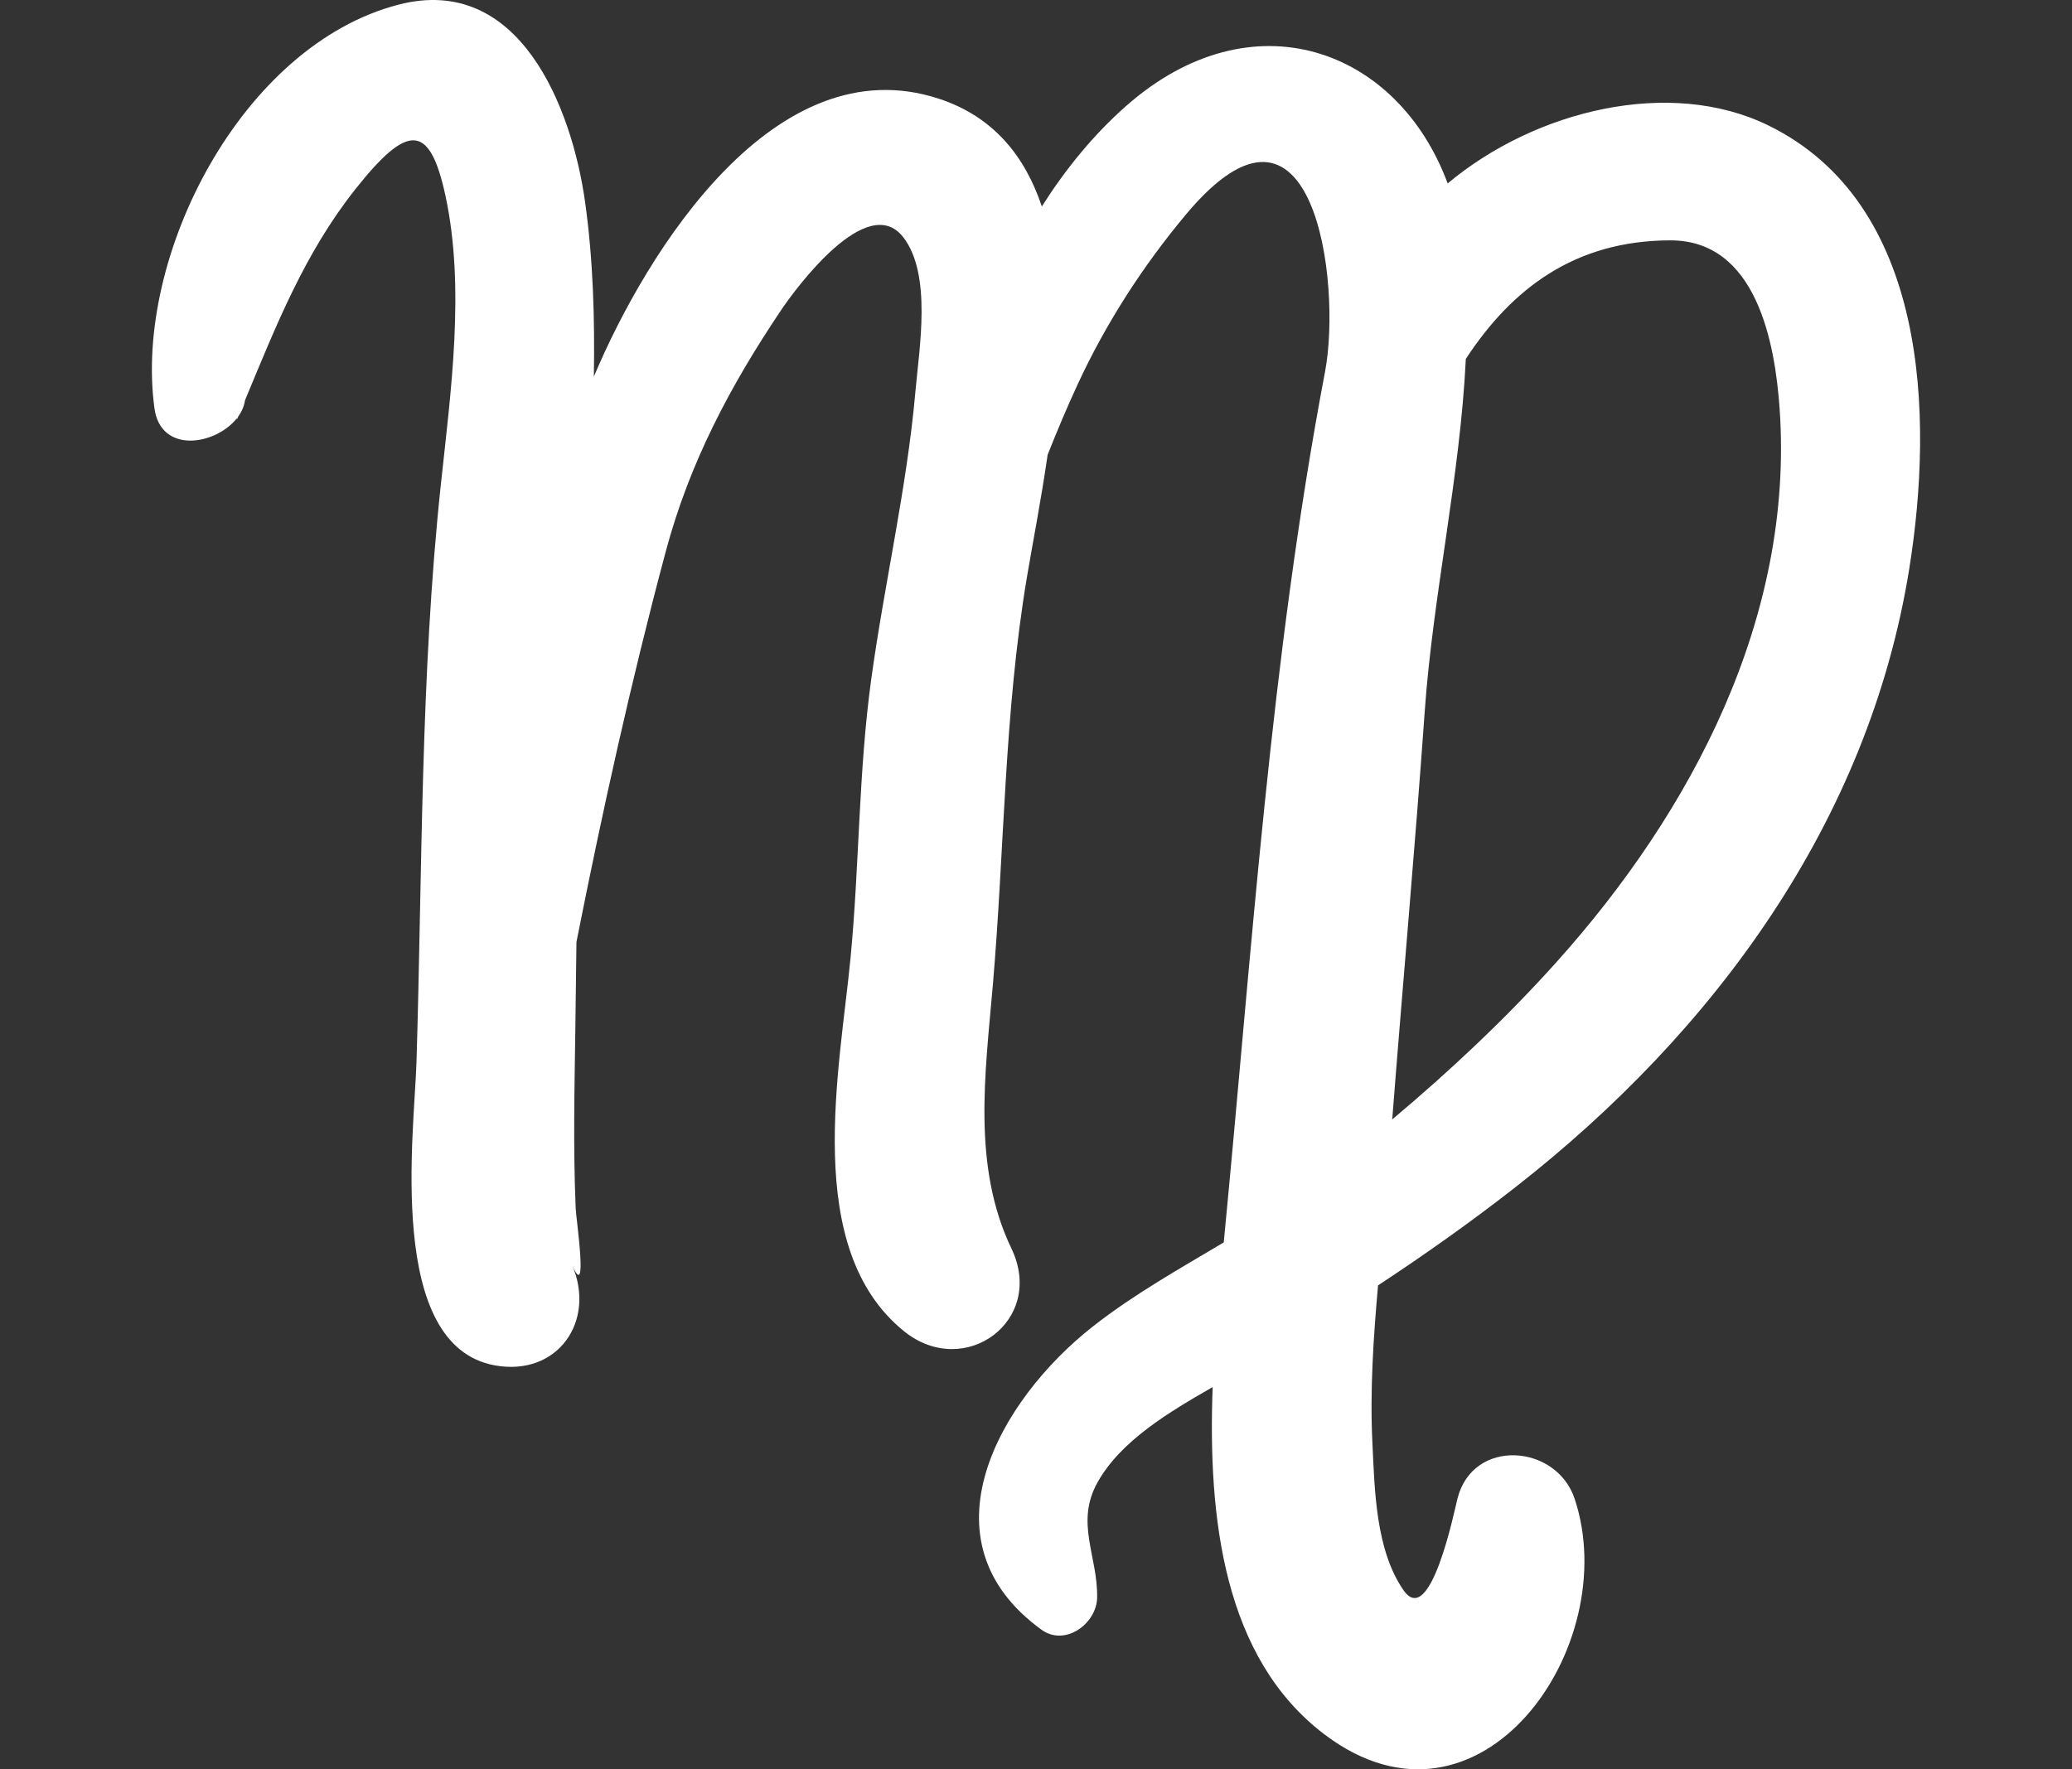
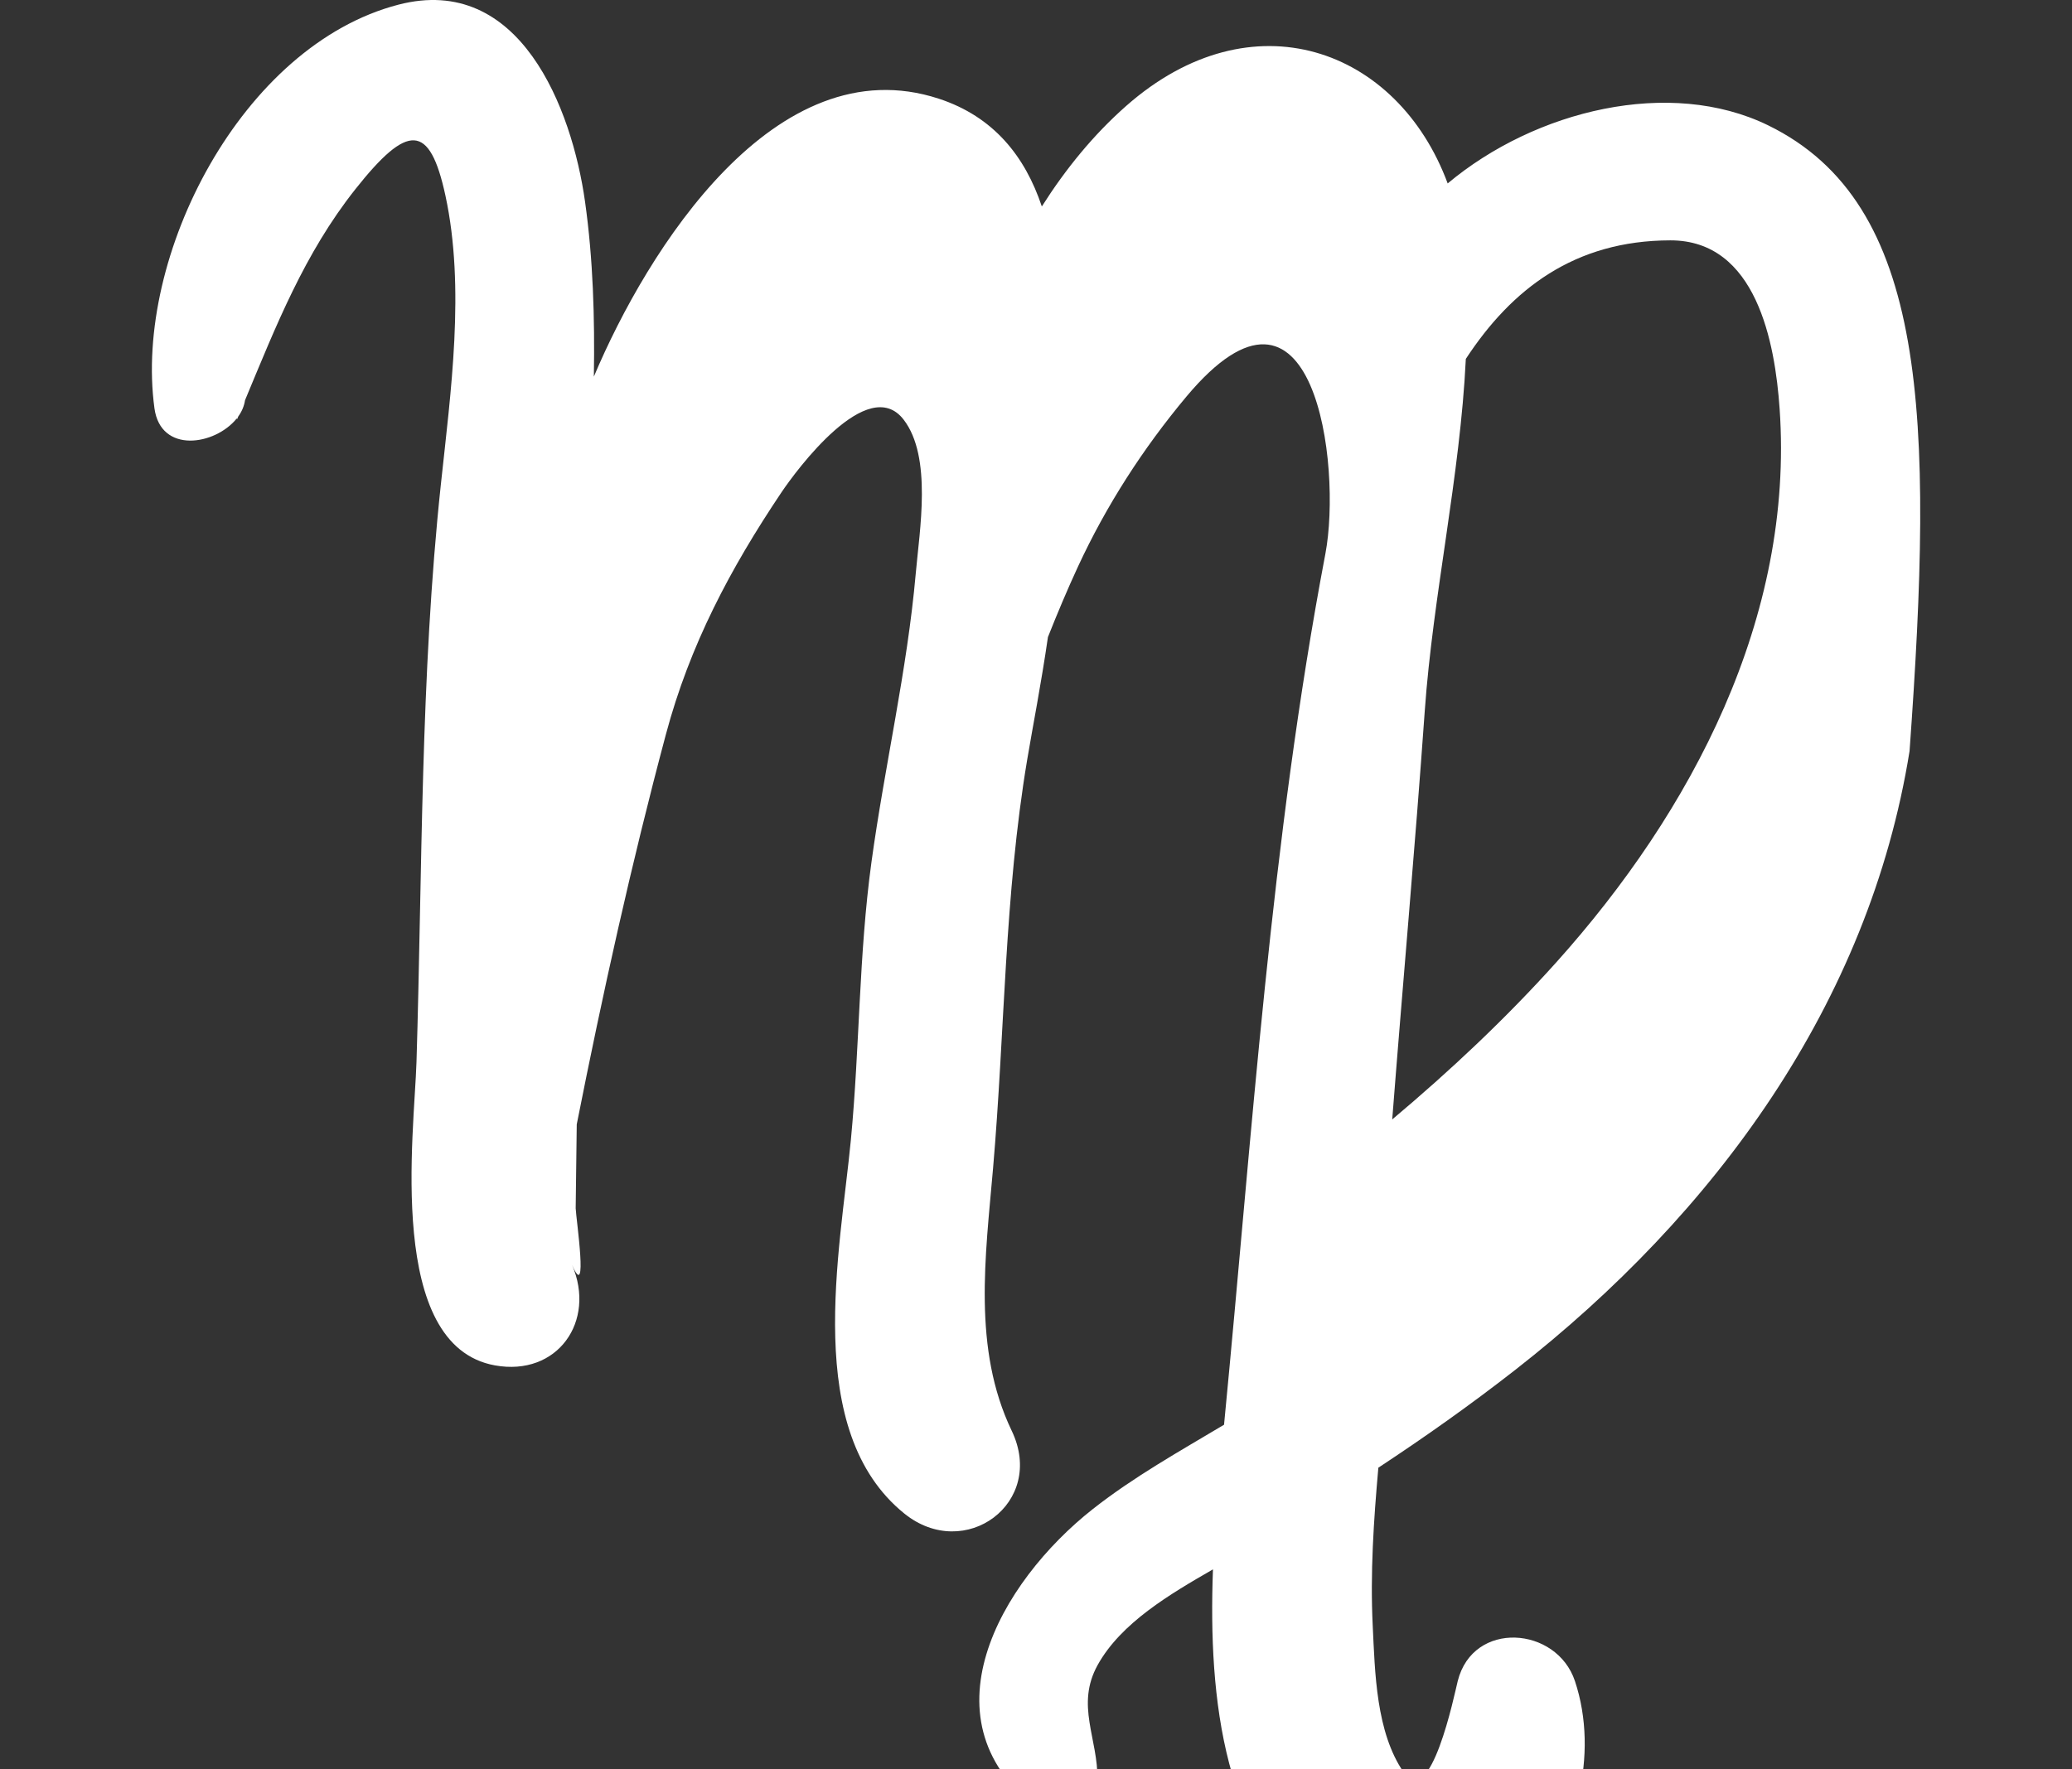
<svg xmlns="http://www.w3.org/2000/svg" version="1.1" id="Layer_1" x="0px" y="0px" viewBox="0 0 144 123" style="enable-background:new 0 0 144 123;" xml:space="preserve">
  <rect x="0" y="0" width="144" height="123" fill="#333333" stroke="none" />
-   <path id="XMLID_6682_" style="fill-rule:evenodd;clip-rule:evenodd;fill:#FFFFFF;" d="M122.873,8.708  c-6.807-3.319-16.151-1.07-22.262,4.044C97.132,3.353,87.011-0.347,78.266,7.365c-2.268,2-4.201,4.371-5.861,6.988  c-1.165-3.485-3.352-6.246-7.162-7.493C53.873,3.139,44.969,17.416,41.285,26.15l-0.013,0.033c0.067-4.082-0.049-8.152-0.612-12.157  C39.75,7.54,36.13-1.87,27.687,0.325C16.805,3.153,9.29,17.802,10.734,28.383c0.434,3.175,4.211,2.578,5.717,0.71  c0.011,0.014,0.021,0.026,0.032,0.04c0.024-0.06,0.048-0.119,0.073-0.178c0.249-0.345,0.412-0.724,0.473-1.132  c2.152-5.164,4.116-10.185,7.668-14.67c3.634-4.588,5.166-4.623,6.262,0.455c1.381,6.41,0.368,13.636-0.322,20.089  c-1.42,13.285-1.284,26.769-1.691,40.109c-0.153,5.004-2.134,19.736,5.447,21.111c4.355,0.79,7.047-3.067,5.366-6.98  c1.147,2.67,0.28-3.2,0.25-3.938c-0.181-4.243-0.081-8.423-0.021-12.674c0.027-1.945,0.051-3.891,0.074-5.836  c1.799-9.091,3.799-18.137,6.194-27.105c1.66-6.219,4.474-11.526,8.028-16.824c1.031-1.534,6.014-8.291,8.497-5.061  c1.996,2.592,1.102,7.712,0.841,10.696c-0.595,6.742-2.163,13.379-3.08,20.078c-0.878,6.42-0.814,12.861-1.428,19.292  c-0.746,7.789-3.386,20.243,3.714,25.978c4.211,3.401,9.867-0.741,7.462-5.757c-2.732-5.703-1.822-12.135-1.295-18.241  c0.824-9.527,0.783-18.928,2.373-28.414c0.382-2.28,0.971-5.265,1.441-8.518c0.655-1.649,1.34-3.282,2.082-4.885  c1.974-4.264,4.525-8.223,7.535-11.824c8.887-10.63,10.83,4.779,9.664,10.925c-3.796,19.997-5.073,40.234-7.036,60.478  c-0.001,0.021-0.003,0.042-0.005,0.061c-3.103,1.853-6.267,3.618-9.119,5.862c-6.441,5.067-12.11,14.848-3.549,21.063  c1.648,1.196,3.834-0.432,3.868-2.222c0.055-2.884-1.536-5.197,0.016-8c1.628-2.935,5.036-4.932,8.013-6.647  c-0.336,9.063,0.74,18.85,7.807,24.174c10.772,8.122,20.764-6.165,17.349-16.41c-1.27-3.808-7.081-4.246-8.145,0  c-0.225,0.894-1.882,9.054-3.748,6.359c-1.938-2.798-2.002-6.969-2.16-10.205c-0.18-3.661,0.067-7.327,0.391-10.986  c3.237-2.131,6.407-4.371,9.548-6.826c13.824-10.808,24.551-25.421,27.37-42.991C134.394,28.917,134.014,14.14,122.873,8.708z   M108.16,66.897c-3.507,3.906-7.366,7.531-11.403,10.923c0.735-9.461,1.589-18.915,2.26-28.382  c0.572-8.075,2.462-16.332,2.855-24.488c3.183-4.858,7.554-8.23,14.211-8.241c5.995-0.011,7.28,7.142,7.598,11.713  C124.691,42.925,117.58,56.404,108.16,66.897z" />
+   <path id="XMLID_6682_" style="fill-rule:evenodd;clip-rule:evenodd;fill:#FFFFFF;" d="M122.873,8.708  c-6.807-3.319-16.151-1.07-22.262,4.044C97.132,3.353,87.011-0.347,78.266,7.365c-2.268,2-4.201,4.371-5.861,6.988  c-1.165-3.485-3.352-6.246-7.162-7.493C53.873,3.139,44.969,17.416,41.285,26.15l-0.013,0.033c0.067-4.082-0.049-8.152-0.612-12.157  C39.75,7.54,36.13-1.87,27.687,0.325C16.805,3.153,9.29,17.802,10.734,28.383c0.434,3.175,4.211,2.578,5.717,0.71  c0.011,0.014,0.021,0.026,0.032,0.04c0.024-0.06,0.048-0.119,0.073-0.178c0.249-0.345,0.412-0.724,0.473-1.132  c2.152-5.164,4.116-10.185,7.668-14.67c3.634-4.588,5.166-4.623,6.262,0.455c1.381,6.41,0.368,13.636-0.322,20.089  c-1.42,13.285-1.284,26.769-1.691,40.109c-0.153,5.004-2.134,19.736,5.447,21.111c4.355,0.79,7.047-3.067,5.366-6.98  c1.147,2.67,0.28-3.2,0.25-3.938c0.027-1.945,0.051-3.891,0.074-5.836  c1.799-9.091,3.799-18.137,6.194-27.105c1.66-6.219,4.474-11.526,8.028-16.824c1.031-1.534,6.014-8.291,8.497-5.061  c1.996,2.592,1.102,7.712,0.841,10.696c-0.595,6.742-2.163,13.379-3.08,20.078c-0.878,6.42-0.814,12.861-1.428,19.292  c-0.746,7.789-3.386,20.243,3.714,25.978c4.211,3.401,9.867-0.741,7.462-5.757c-2.732-5.703-1.822-12.135-1.295-18.241  c0.824-9.527,0.783-18.928,2.373-28.414c0.382-2.28,0.971-5.265,1.441-8.518c0.655-1.649,1.34-3.282,2.082-4.885  c1.974-4.264,4.525-8.223,7.535-11.824c8.887-10.63,10.83,4.779,9.664,10.925c-3.796,19.997-5.073,40.234-7.036,60.478  c-0.001,0.021-0.003,0.042-0.005,0.061c-3.103,1.853-6.267,3.618-9.119,5.862c-6.441,5.067-12.11,14.848-3.549,21.063  c1.648,1.196,3.834-0.432,3.868-2.222c0.055-2.884-1.536-5.197,0.016-8c1.628-2.935,5.036-4.932,8.013-6.647  c-0.336,9.063,0.74,18.85,7.807,24.174c10.772,8.122,20.764-6.165,17.349-16.41c-1.27-3.808-7.081-4.246-8.145,0  c-0.225,0.894-1.882,9.054-3.748,6.359c-1.938-2.798-2.002-6.969-2.16-10.205c-0.18-3.661,0.067-7.327,0.391-10.986  c3.237-2.131,6.407-4.371,9.548-6.826c13.824-10.808,24.551-25.421,27.37-42.991C134.394,28.917,134.014,14.14,122.873,8.708z   M108.16,66.897c-3.507,3.906-7.366,7.531-11.403,10.923c0.735-9.461,1.589-18.915,2.26-28.382  c0.572-8.075,2.462-16.332,2.855-24.488c3.183-4.858,7.554-8.23,14.211-8.241c5.995-0.011,7.28,7.142,7.598,11.713  C124.691,42.925,117.58,56.404,108.16,66.897z" />
</svg>